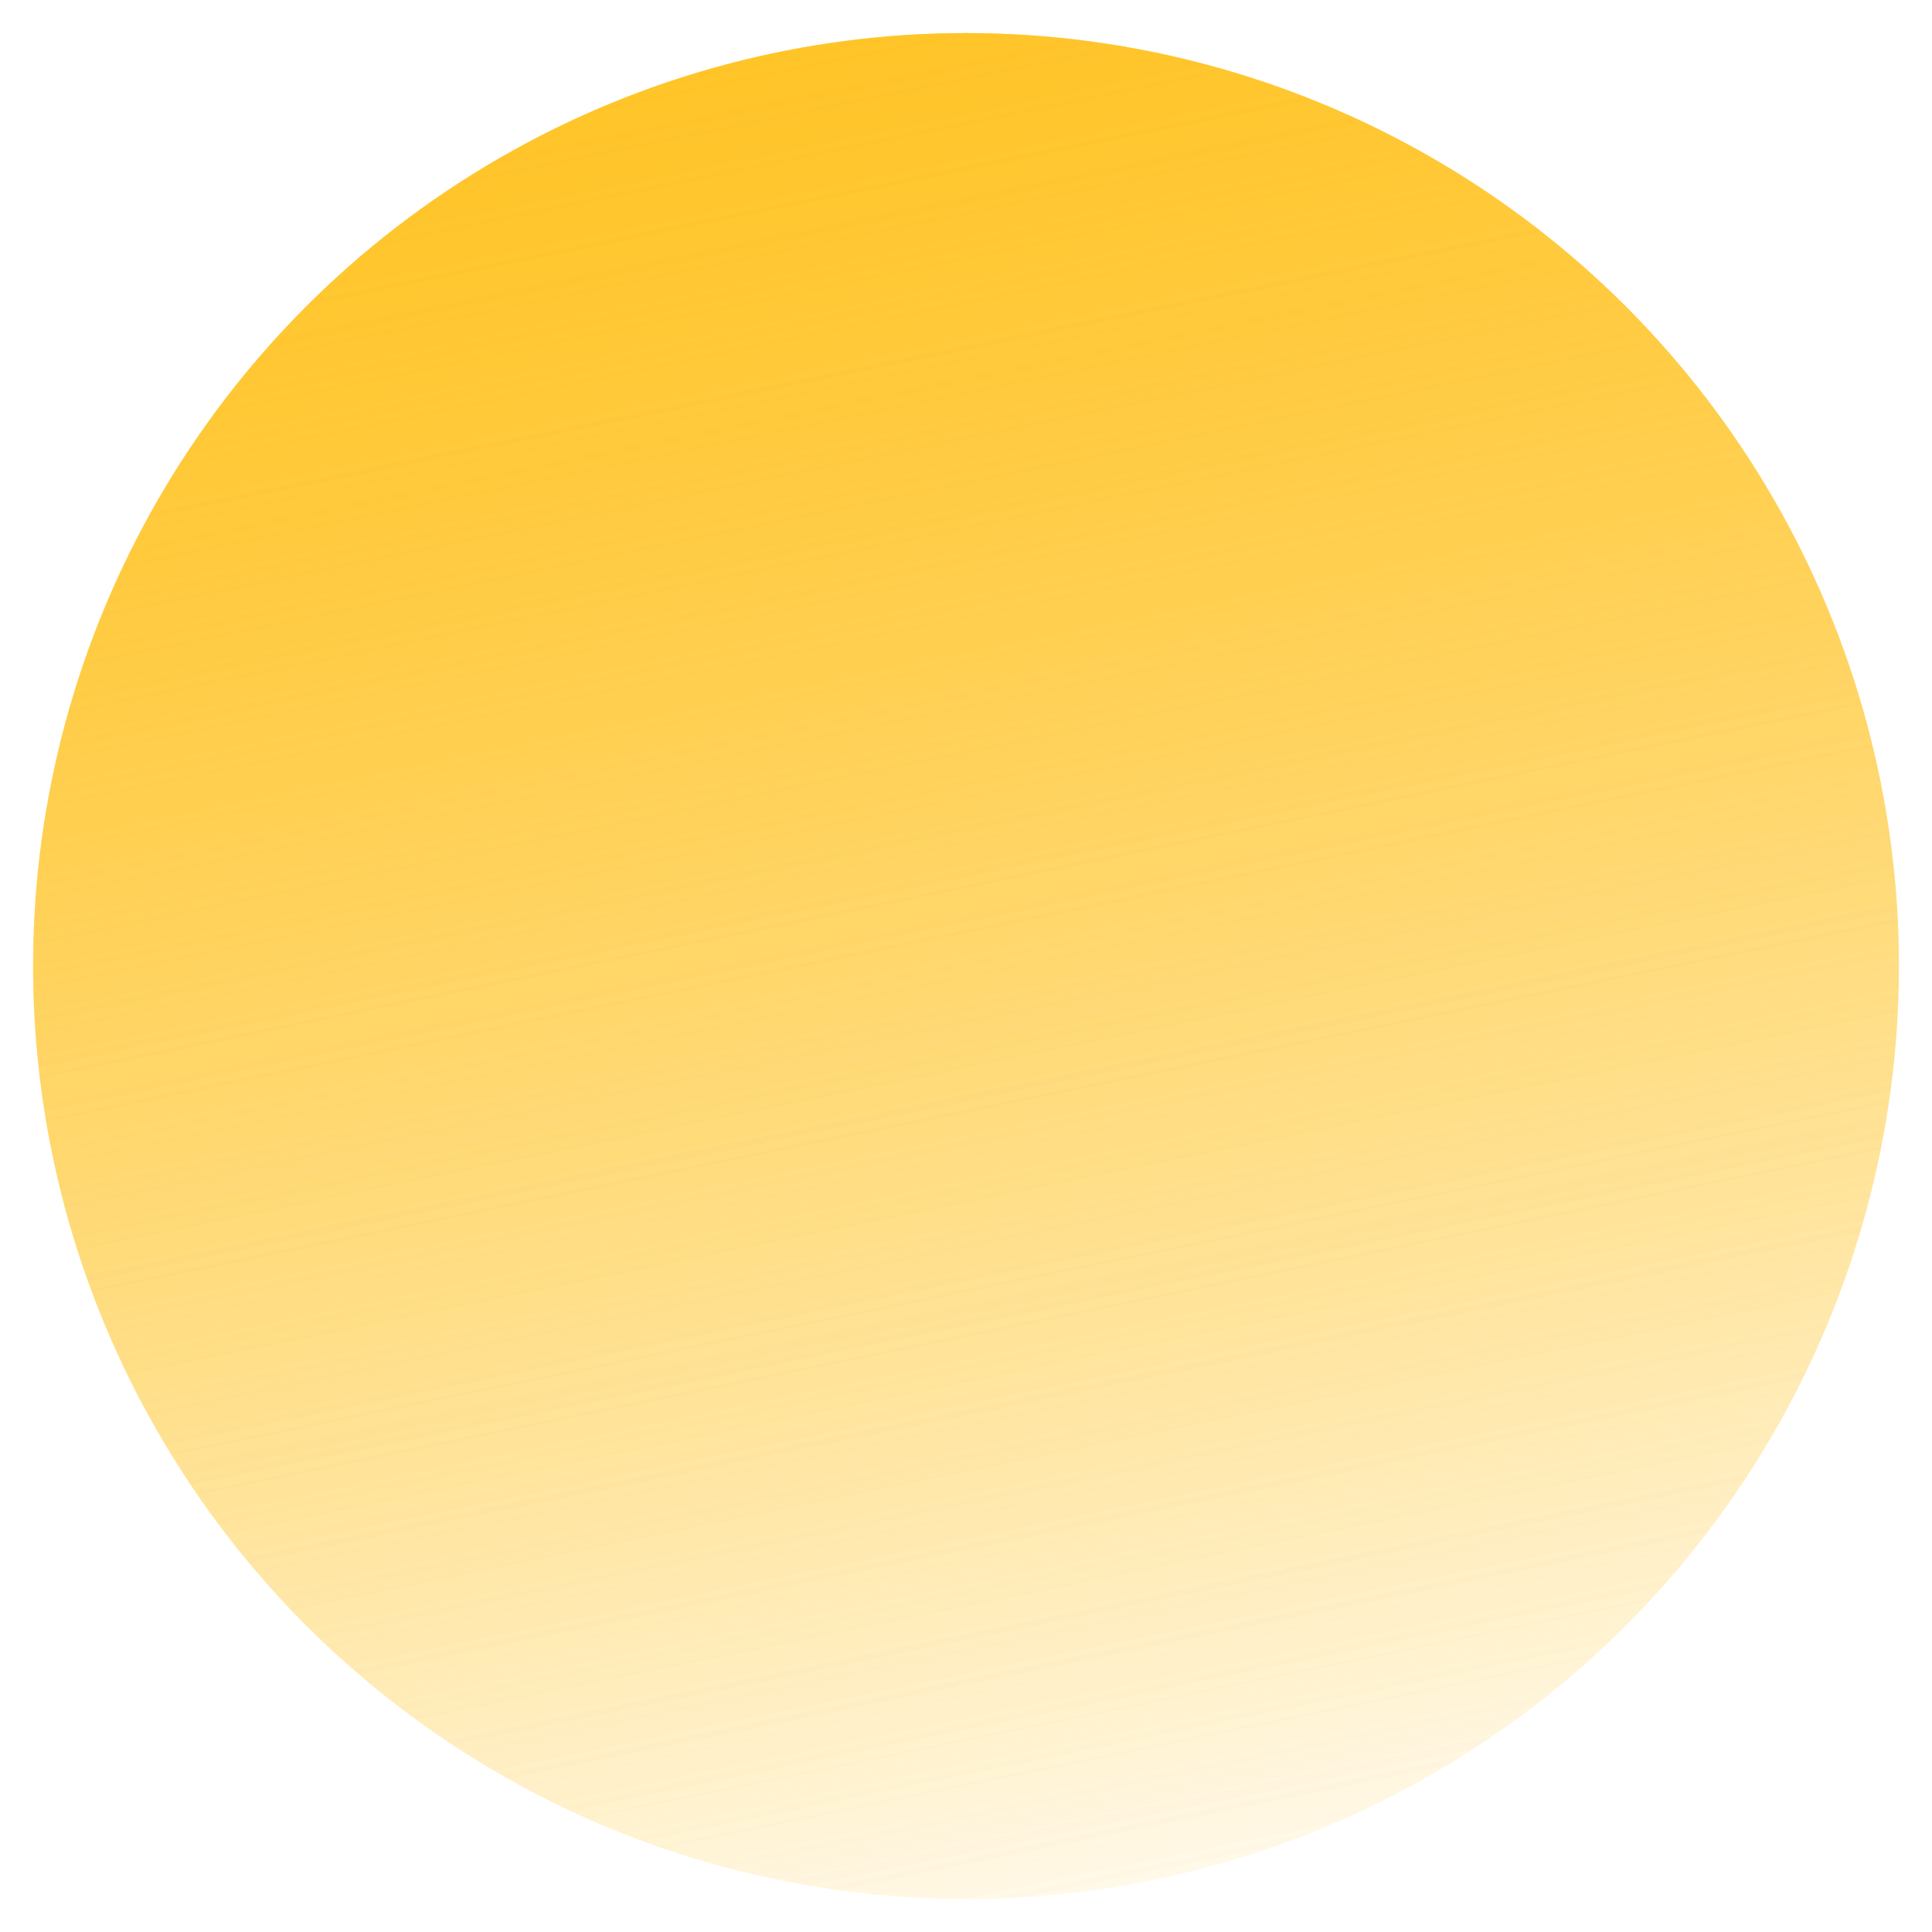
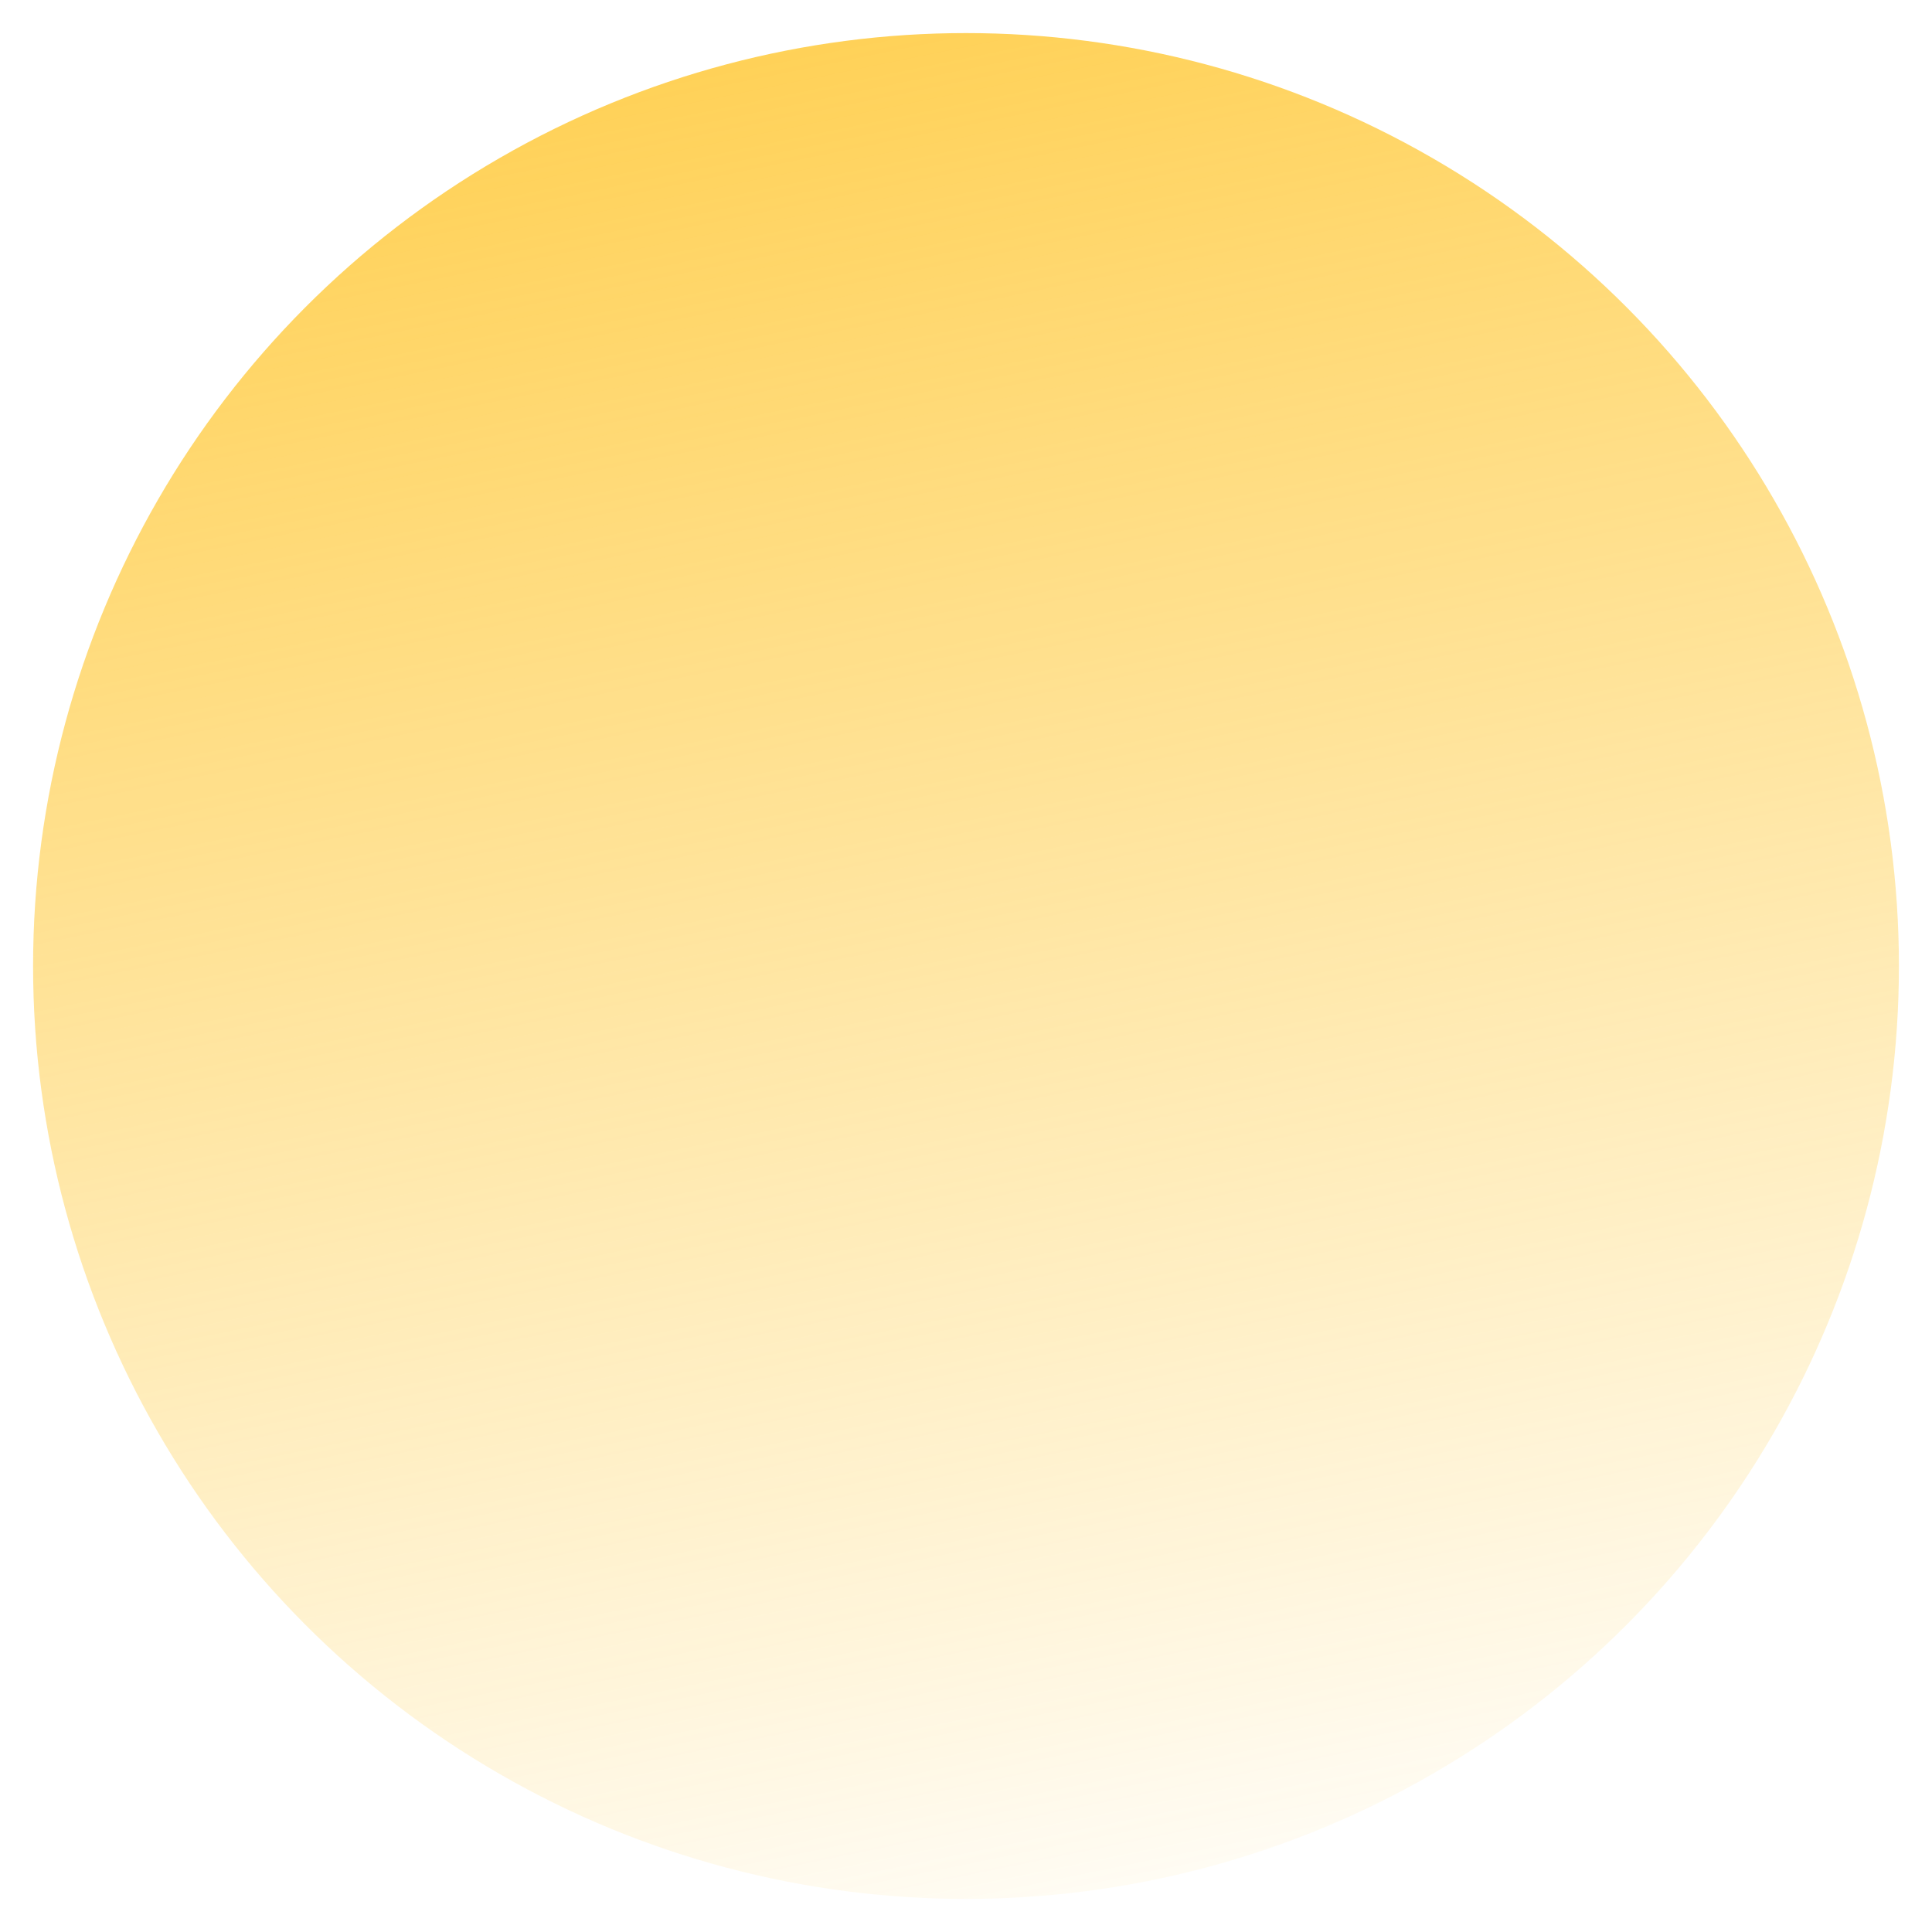
<svg xmlns="http://www.w3.org/2000/svg" width="1168" height="1168" viewBox="0 0 1168 1168" fill="none">
  <g filter="url(#filter0_f_20_22)">
-     <circle cx="584" cy="584" r="564" fill="url(#paint0_linear_20_22)" />
-   </g>
+     </g>
  <g filter="url(#filter1_f_20_22)">
    <circle cx="584" cy="584" r="564" fill="url(#paint1_linear_20_22)" />
  </g>
  <defs>
    <filter id="filter0_f_20_22" x="0" y="0" width="1168" height="1168" filterUnits="userSpaceOnUse" color-interpolation-filters="sRGB">
      <feFlood flood-opacity="0" result="BackgroundImageFix" />
      <feBlend mode="normal" in="SourceGraphic" in2="BackgroundImageFix" result="shape" />
      <feGaussianBlur stdDeviation="10" result="effect1_foregroundBlur_20_22" />
    </filter>
    <filter id="filter1_f_20_22" x="0" y="0" width="1168" height="1168" filterUnits="userSpaceOnUse" color-interpolation-filters="sRGB">
      <feFlood flood-opacity="0" result="BackgroundImageFix" />
      <feBlend mode="normal" in="SourceGraphic" in2="BackgroundImageFix" result="shape" />
      <feGaussianBlur stdDeviation="10" result="effect1_foregroundBlur_20_22" />
    </filter>
    <linearGradient id="paint0_linear_20_22" x1="488.5" y1="-464" x2="829" y2="1195.5" gradientUnits="userSpaceOnUse">
      <stop stop-color="#FFBF15" />
      <stop offset="1" stop-color="#FFBF15" stop-opacity="0" />
    </linearGradient>
    <linearGradient id="paint1_linear_20_22" x1="488.5" y1="-464" x2="829" y2="1195.5" gradientUnits="userSpaceOnUse">
      <stop stop-color="#FFBF15" />
      <stop offset="1" stop-color="#FFBF15" stop-opacity="0" />
    </linearGradient>
  </defs>
</svg>